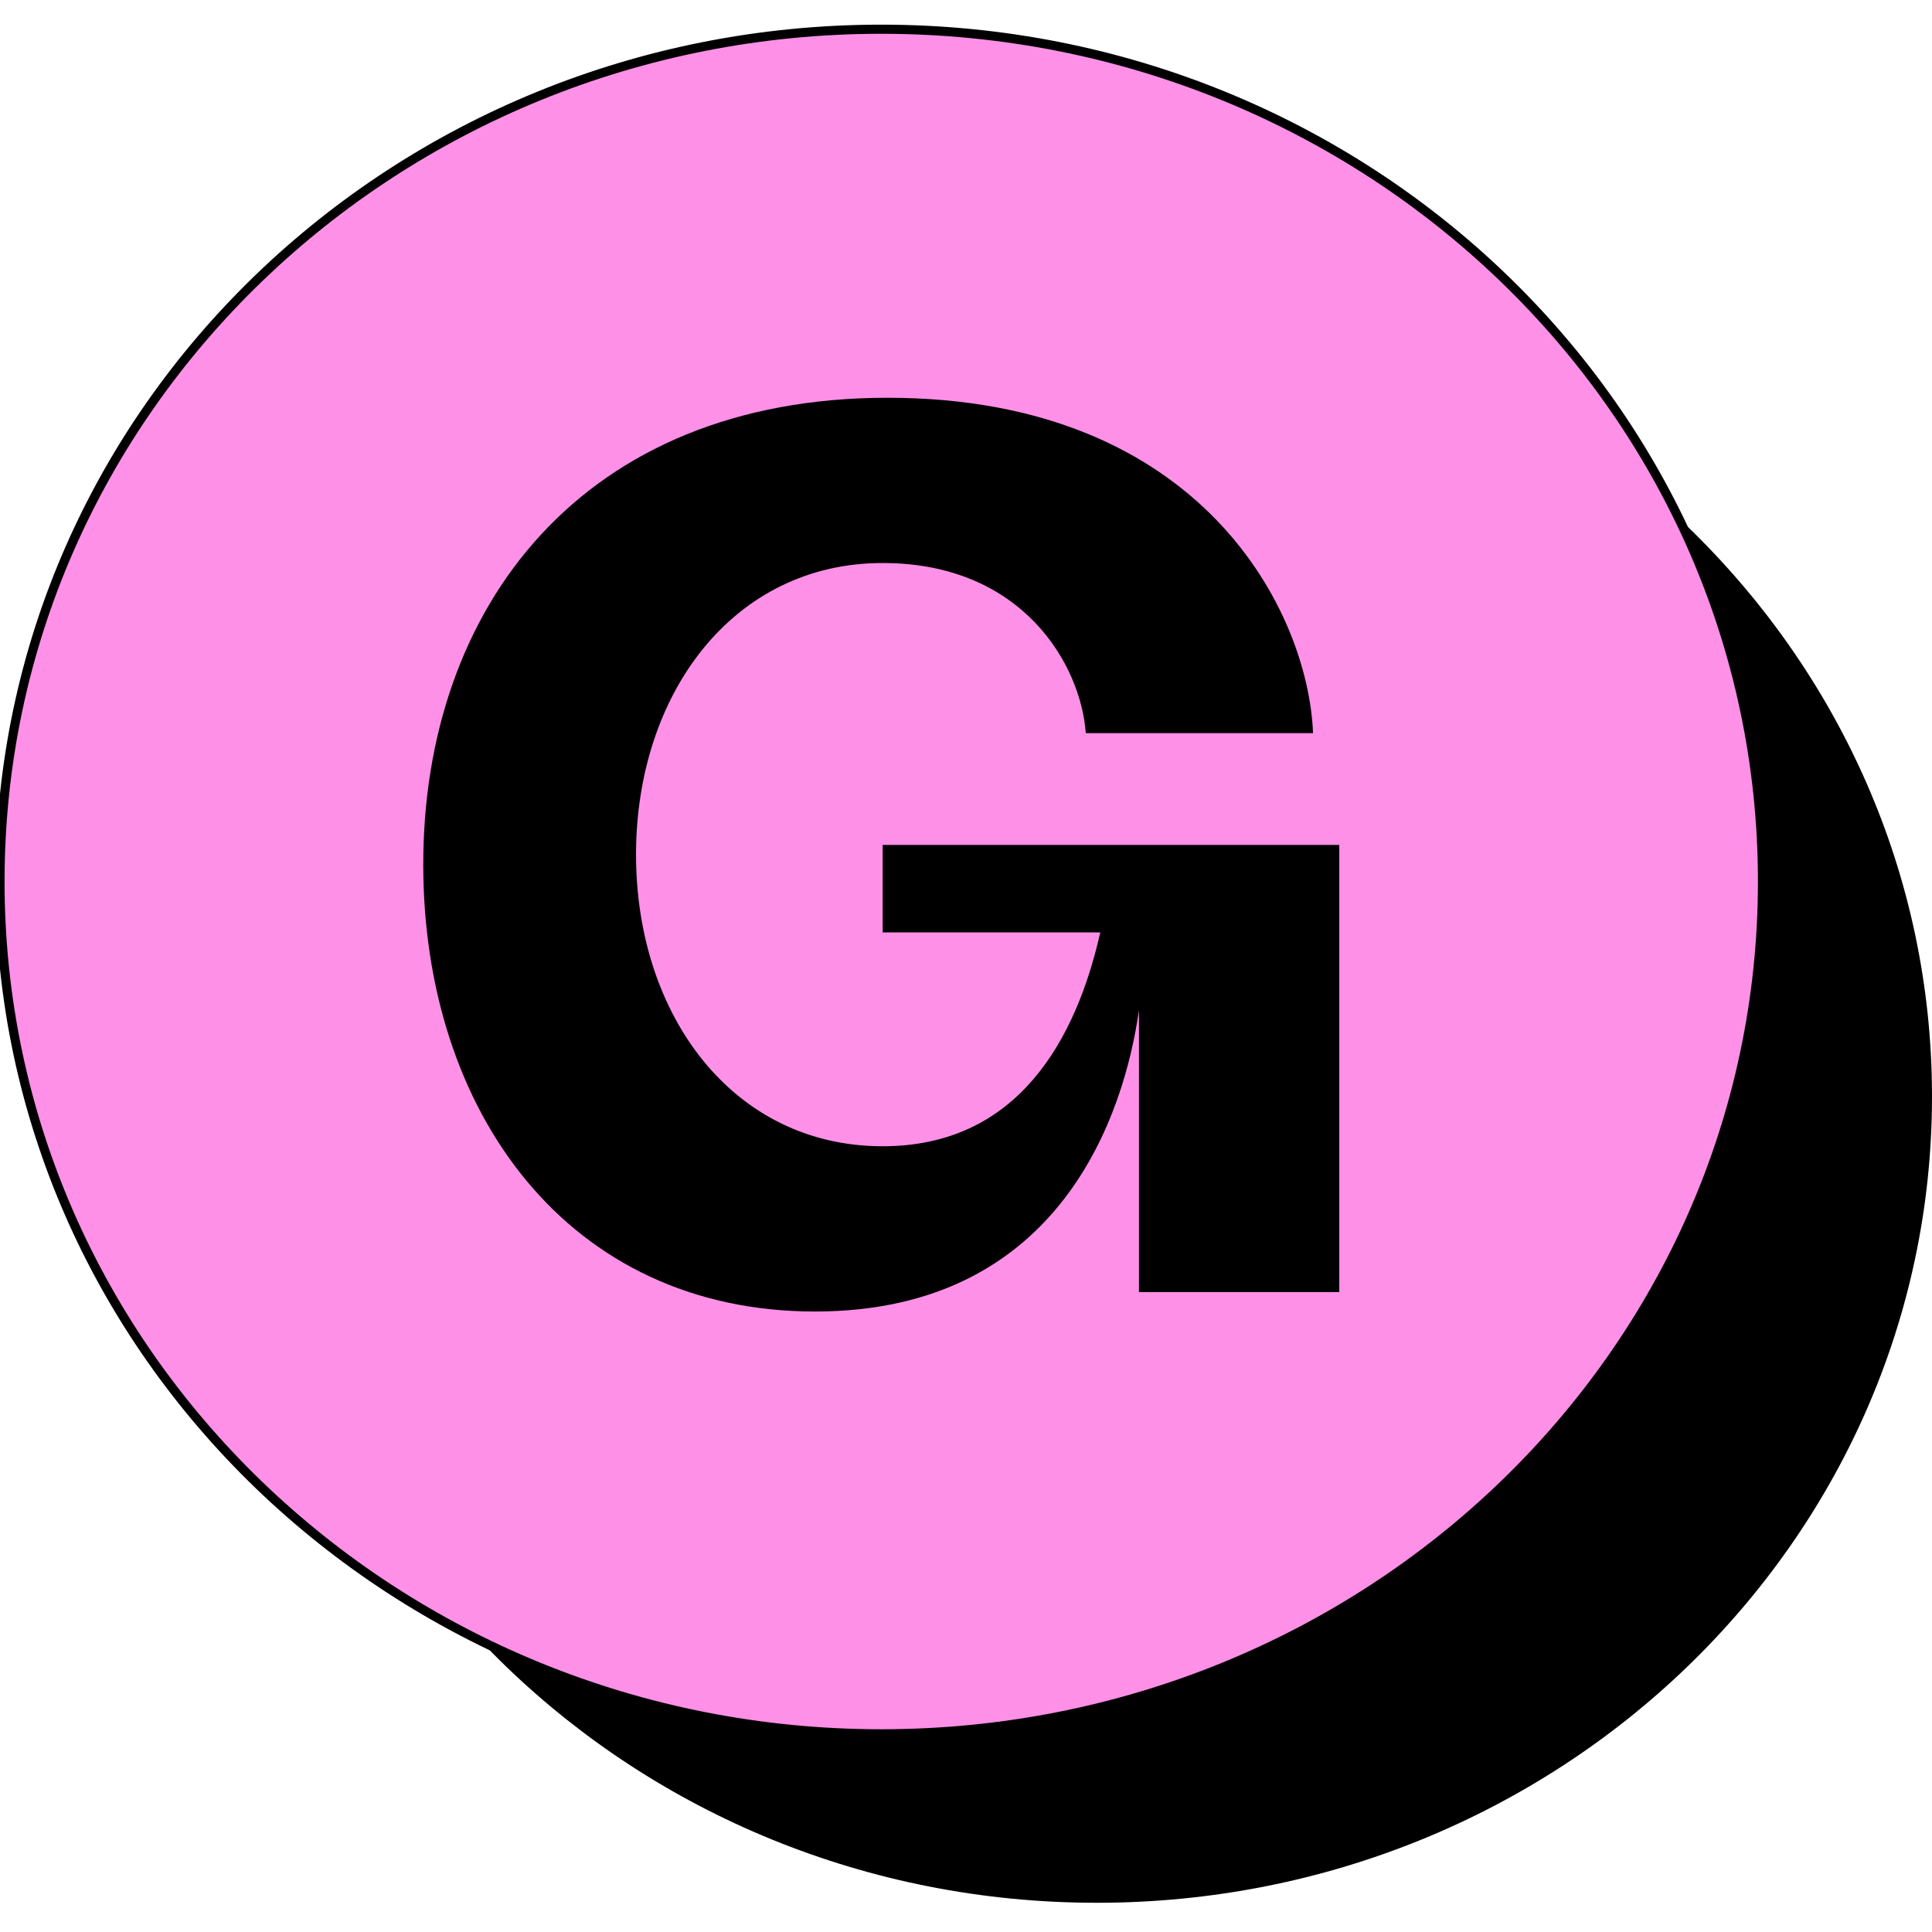
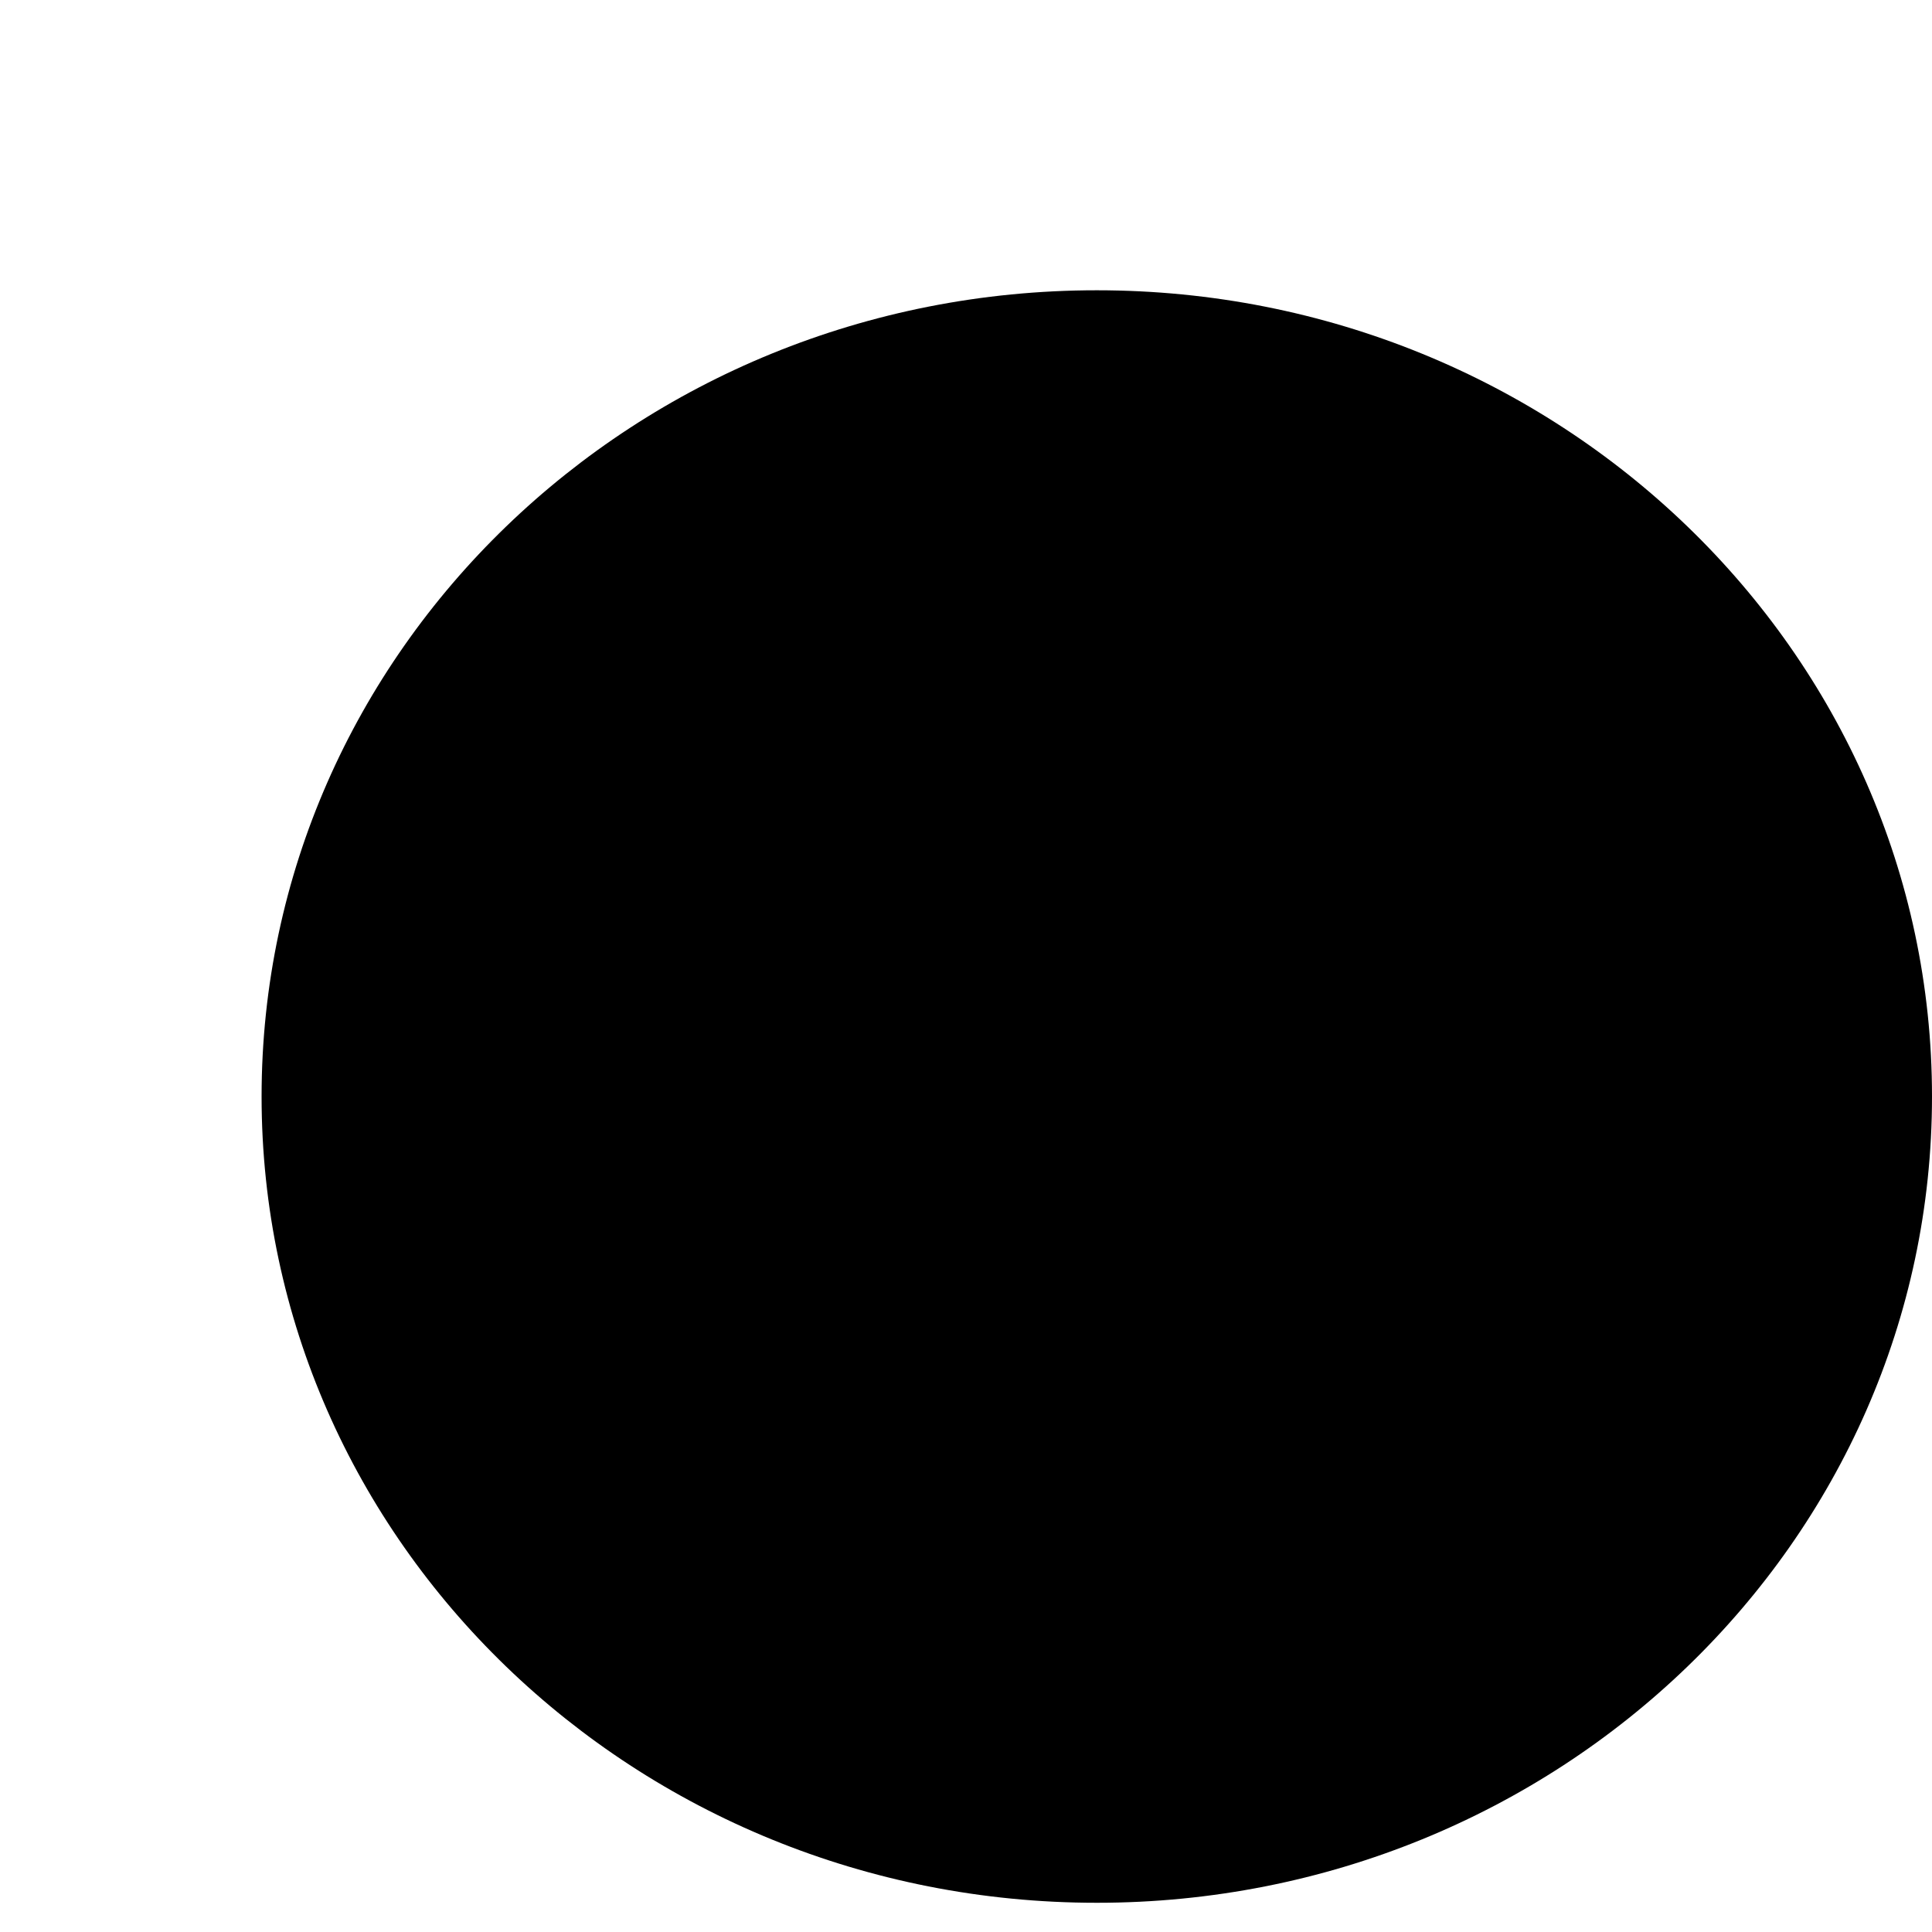
<svg xmlns="http://www.w3.org/2000/svg" width="2500" height="2500" fill="none" viewBox="90.295 93.404 330.706 320.703">
  <path fill="#000" d="M278.037 414.107c78.957 0 142.964-61.788 142.964-138.008S356.994 138.09 278.037 138.09s-142.965 61.789-142.965 138.009 64.008 138.008 142.965 138.008z" />
-   <path fill="#ff90e8" stroke="#000" stroke-width="1.563" d="M241.141 385.186c83.044 0 150.846-65.055 150.846-145.891 0-80.835-67.802-145.891-150.846-145.891-83.043 0-150.846 65.056-150.846 145.891 0 80.836 67.803 145.891 150.846 145.891z" />
-   <path fill="#000" d="M229.795 312.898c-42.217 0-67.05-34.11-67.05-76.54 0-44.095 27.316-79.869 79.465-79.869 53.806 0 72.016 36.607 72.844 57.405h-38.905c-.827-11.647-10.761-29.118-34.766-29.118-25.66 0-42.216 22.463-42.216 49.918s16.556 49.917 42.216 49.917c23.178 0 33.111-18.303 37.25-36.605h-37.25V233.03h78.162v76.54h-34.29v-48.254c-2.484 17.472-13.245 51.582-55.46 51.582z" />
+   <path fill="#ff90e8" stroke="#000" stroke-width="1.563" d="M241.141 385.186z" />
</svg>